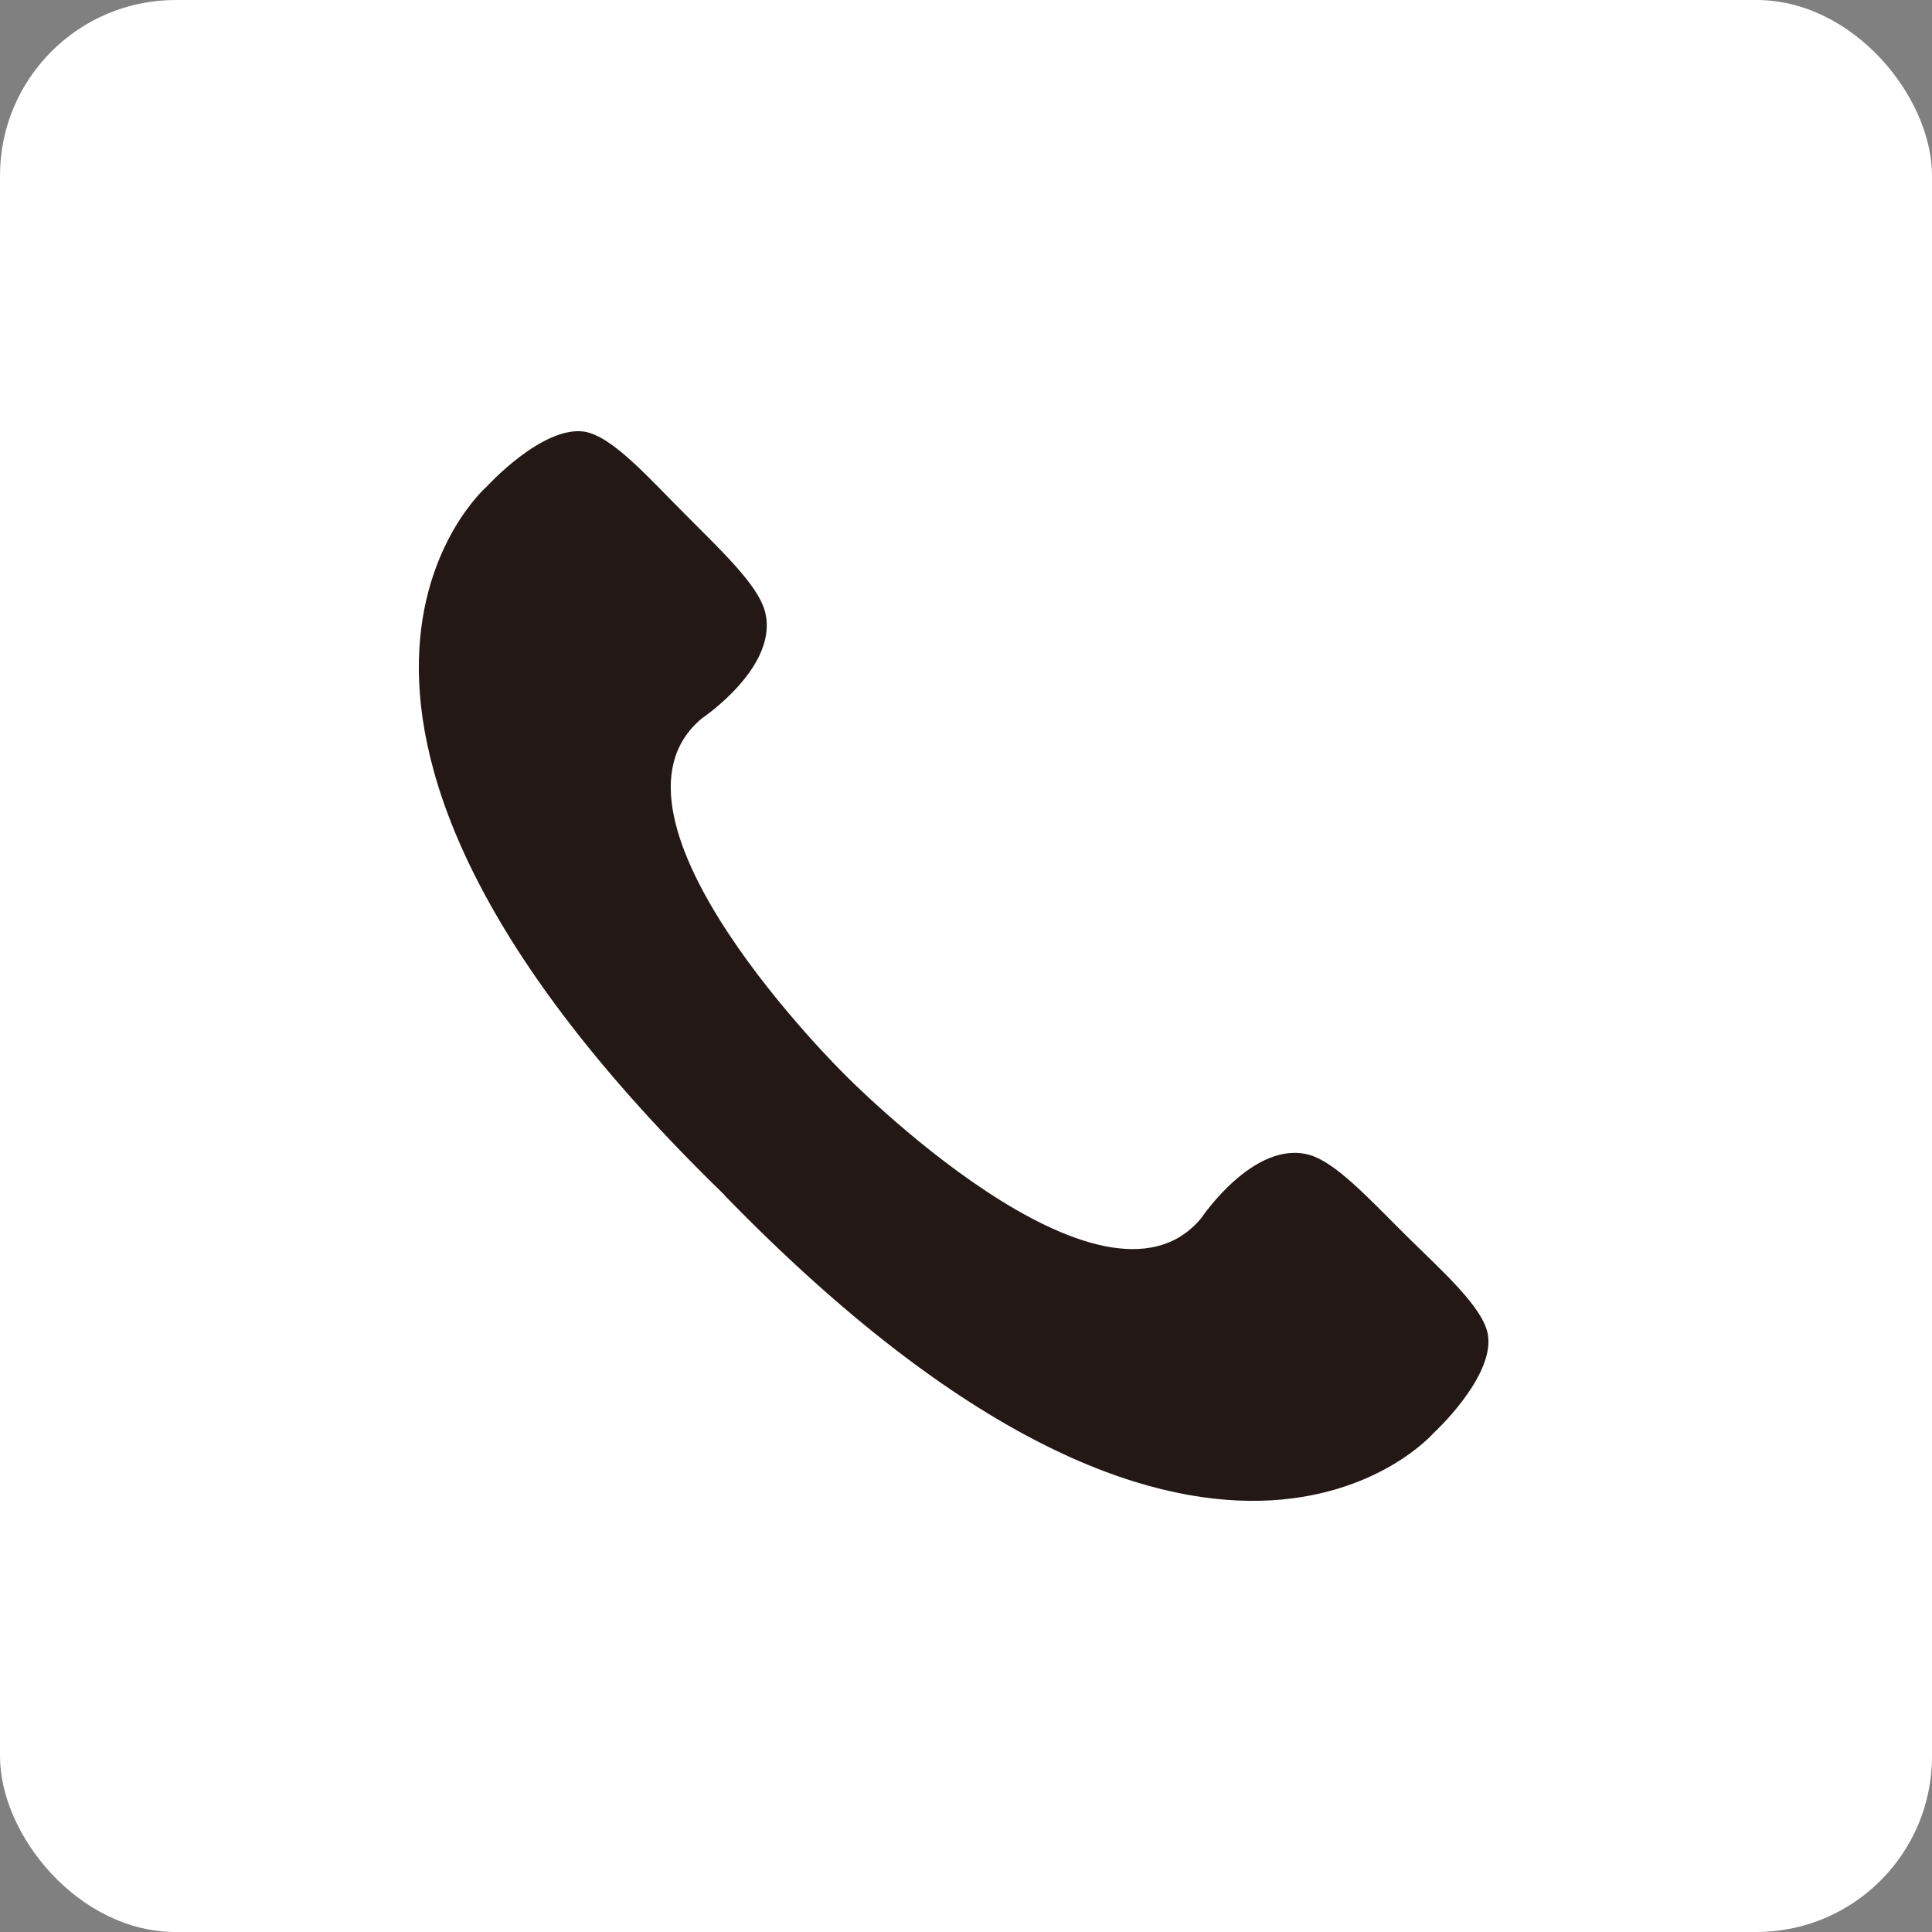
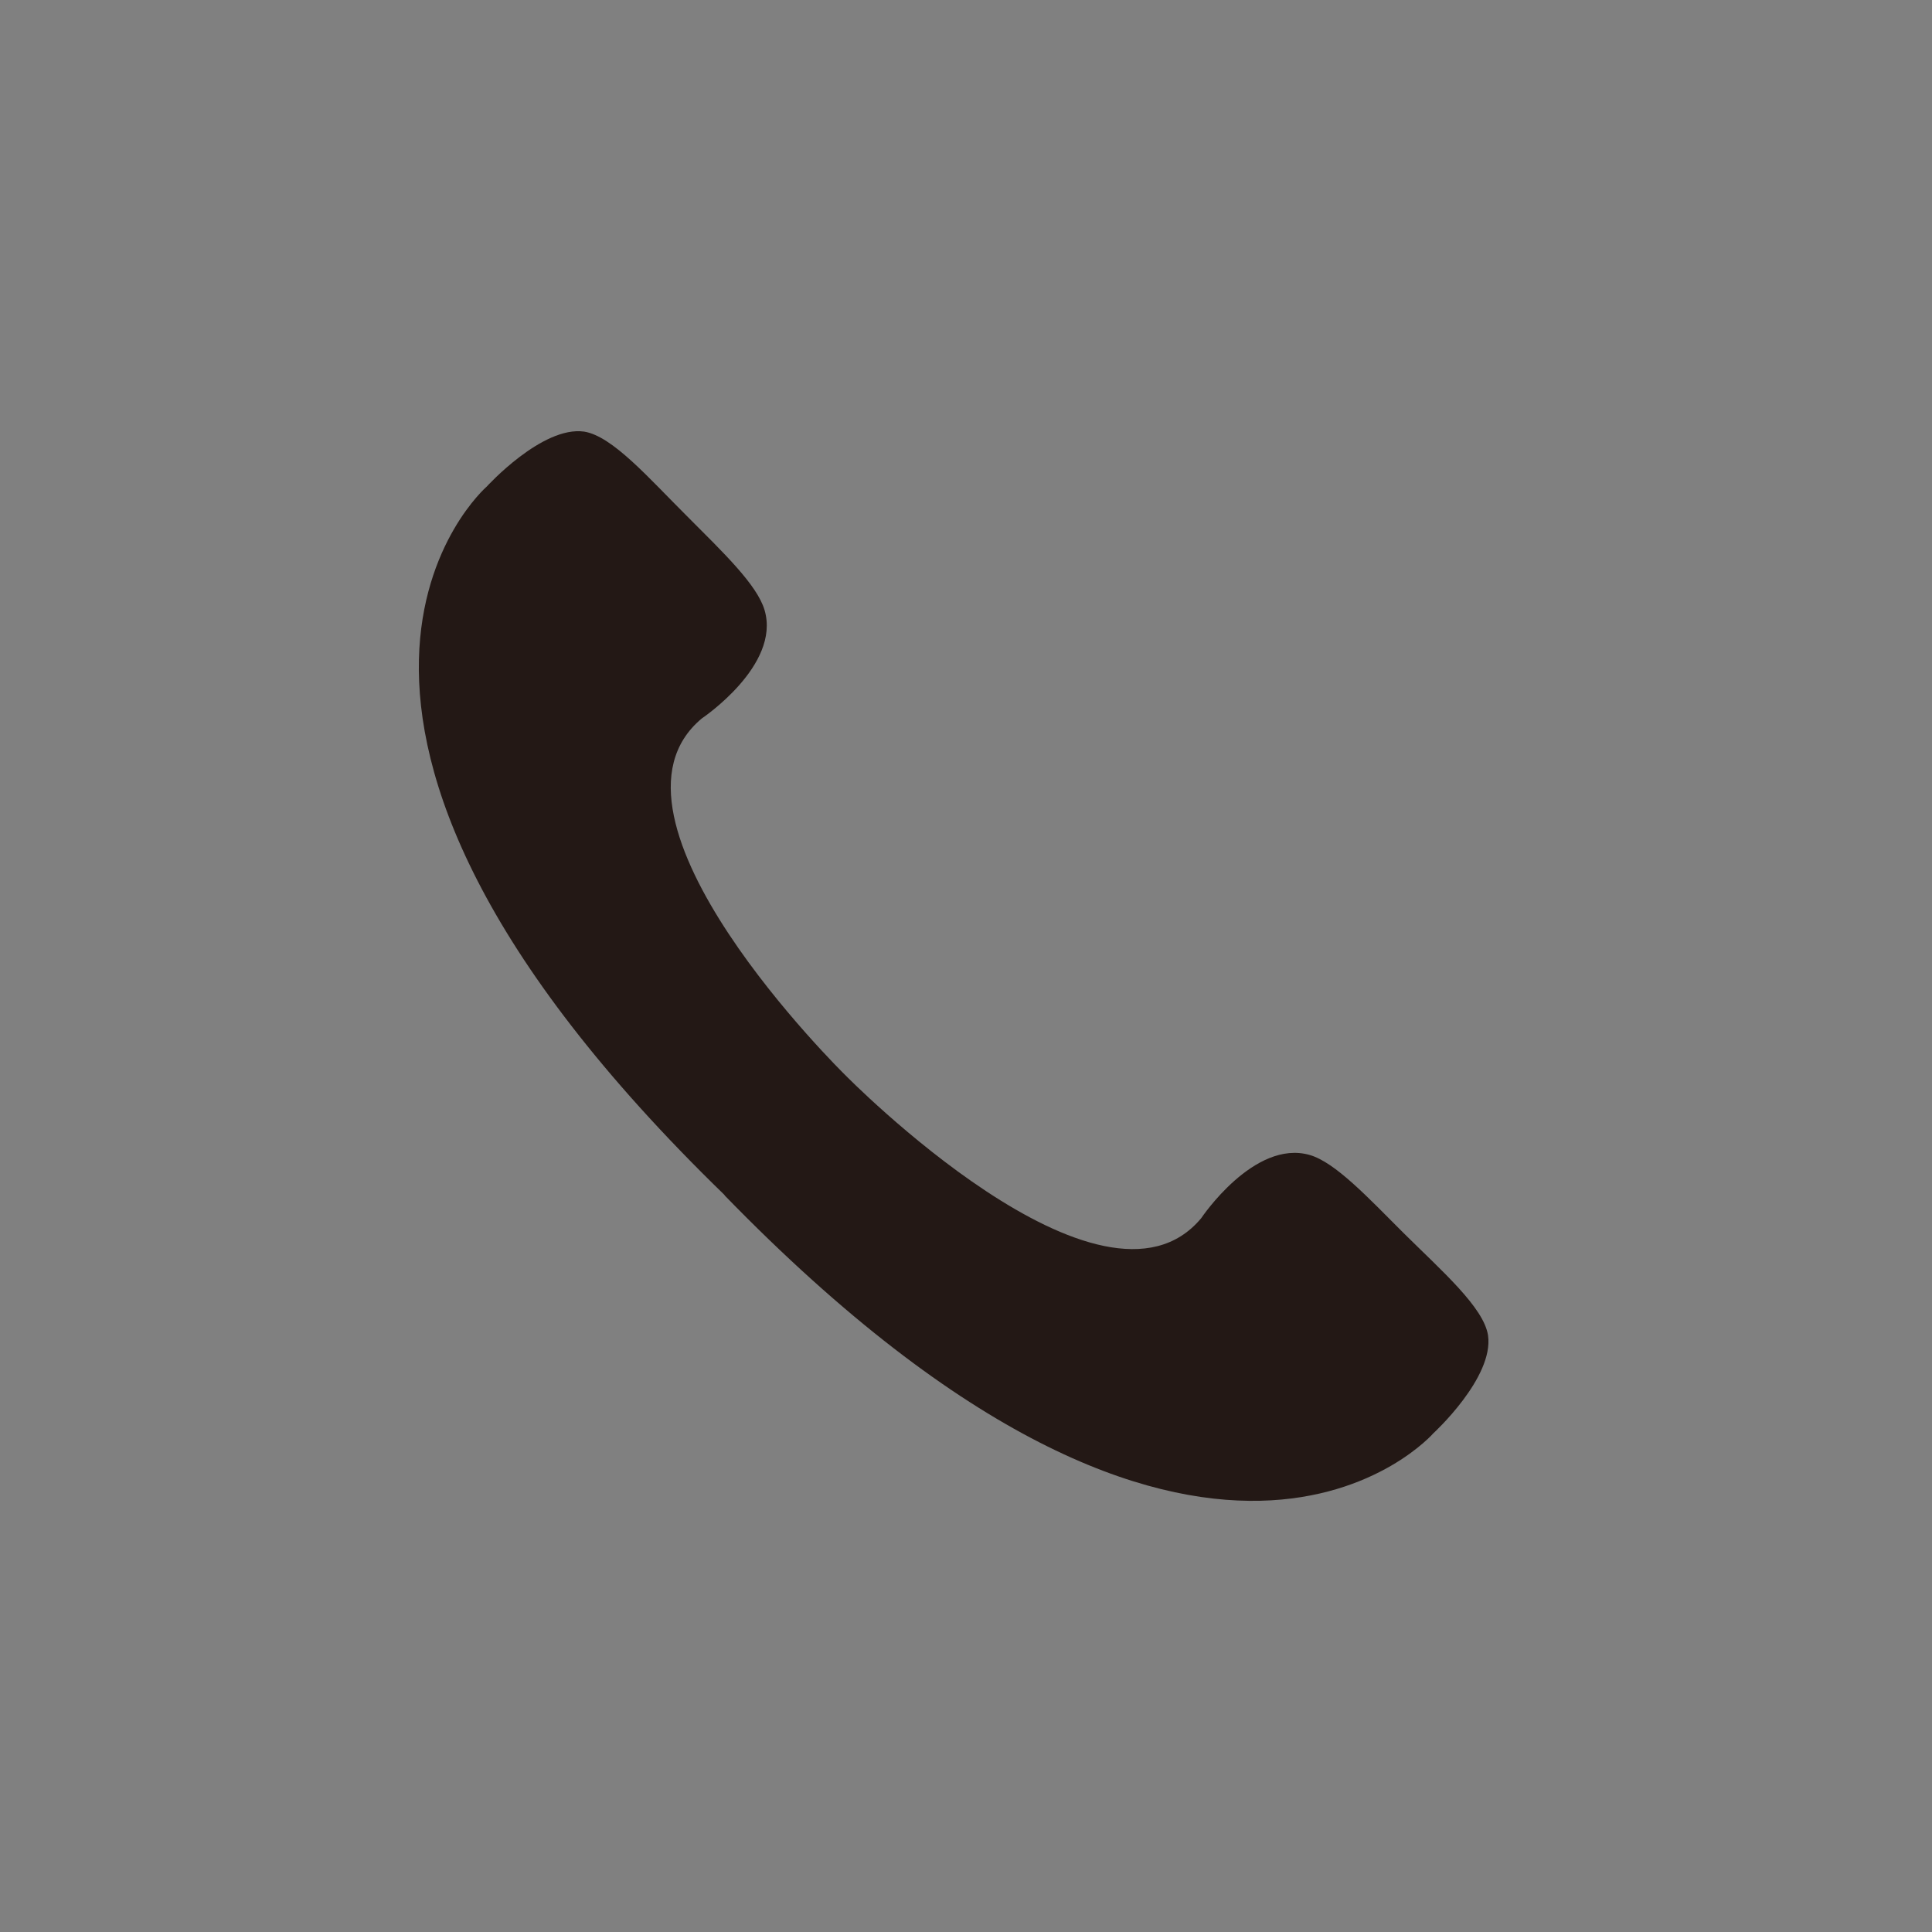
<svg xmlns="http://www.w3.org/2000/svg" id="_レイヤー_1" viewBox="0 0 817 817">
  <rect x="0" y="0" width="817" height="817" fill="#808080" stroke="none" />
  <defs>
    <style>.cls-1{fill:#231815;}.cls-1,.cls-2{stroke-width:0px;}.cls-2{fill:#fff;}</style>
  </defs>
-   <rect class="cls-2" width="817" height="817" rx="74.27" ry="74.27" />
-   <path class="cls-1" d="m306.42,505.5c204.43,210.28,299.75,100.57,299.75,100.57,0,0,25.64-23.52,23.09-41.36-1.8-11.83-19.57-27.28-35.75-43.32-15.15-15.13-28.85-29.83-39.64-32.97-23.54-6.75-45.88,26.69-45.88,26.69-41.81,50.35-150.63-60.56-150.63-60.56h0s-111.06-108.81-60.54-150.77c0,0,33.34-22.34,26.52-45.71-3.14-10.81-17.68-24.59-32.9-39.88-16.11-16.03-31.39-33.72-43.39-35.67-17.76-2.55-41.21,23.23-41.21,23.23,0,0-110.02,95.18,100.57,299.61v.15Z" />
+   <path class="cls-1" d="m306.42,505.5c204.43,210.28,299.75,100.57,299.75,100.57,0,0,25.64-23.52,23.09-41.36-1.8-11.83-19.57-27.28-35.75-43.32-15.15-15.13-28.85-29.83-39.64-32.97-23.54-6.75-45.88,26.69-45.88,26.69-41.81,50.35-150.63-60.56-150.63-60.56h0s-111.06-108.81-60.54-150.77c0,0,33.34-22.34,26.52-45.71-3.14-10.81-17.68-24.59-32.9-39.88-16.11-16.03-31.39-33.72-43.39-35.67-17.76-2.55-41.21,23.23-41.21,23.23,0,0-110.02,95.18,100.57,299.61Z" />
</svg>